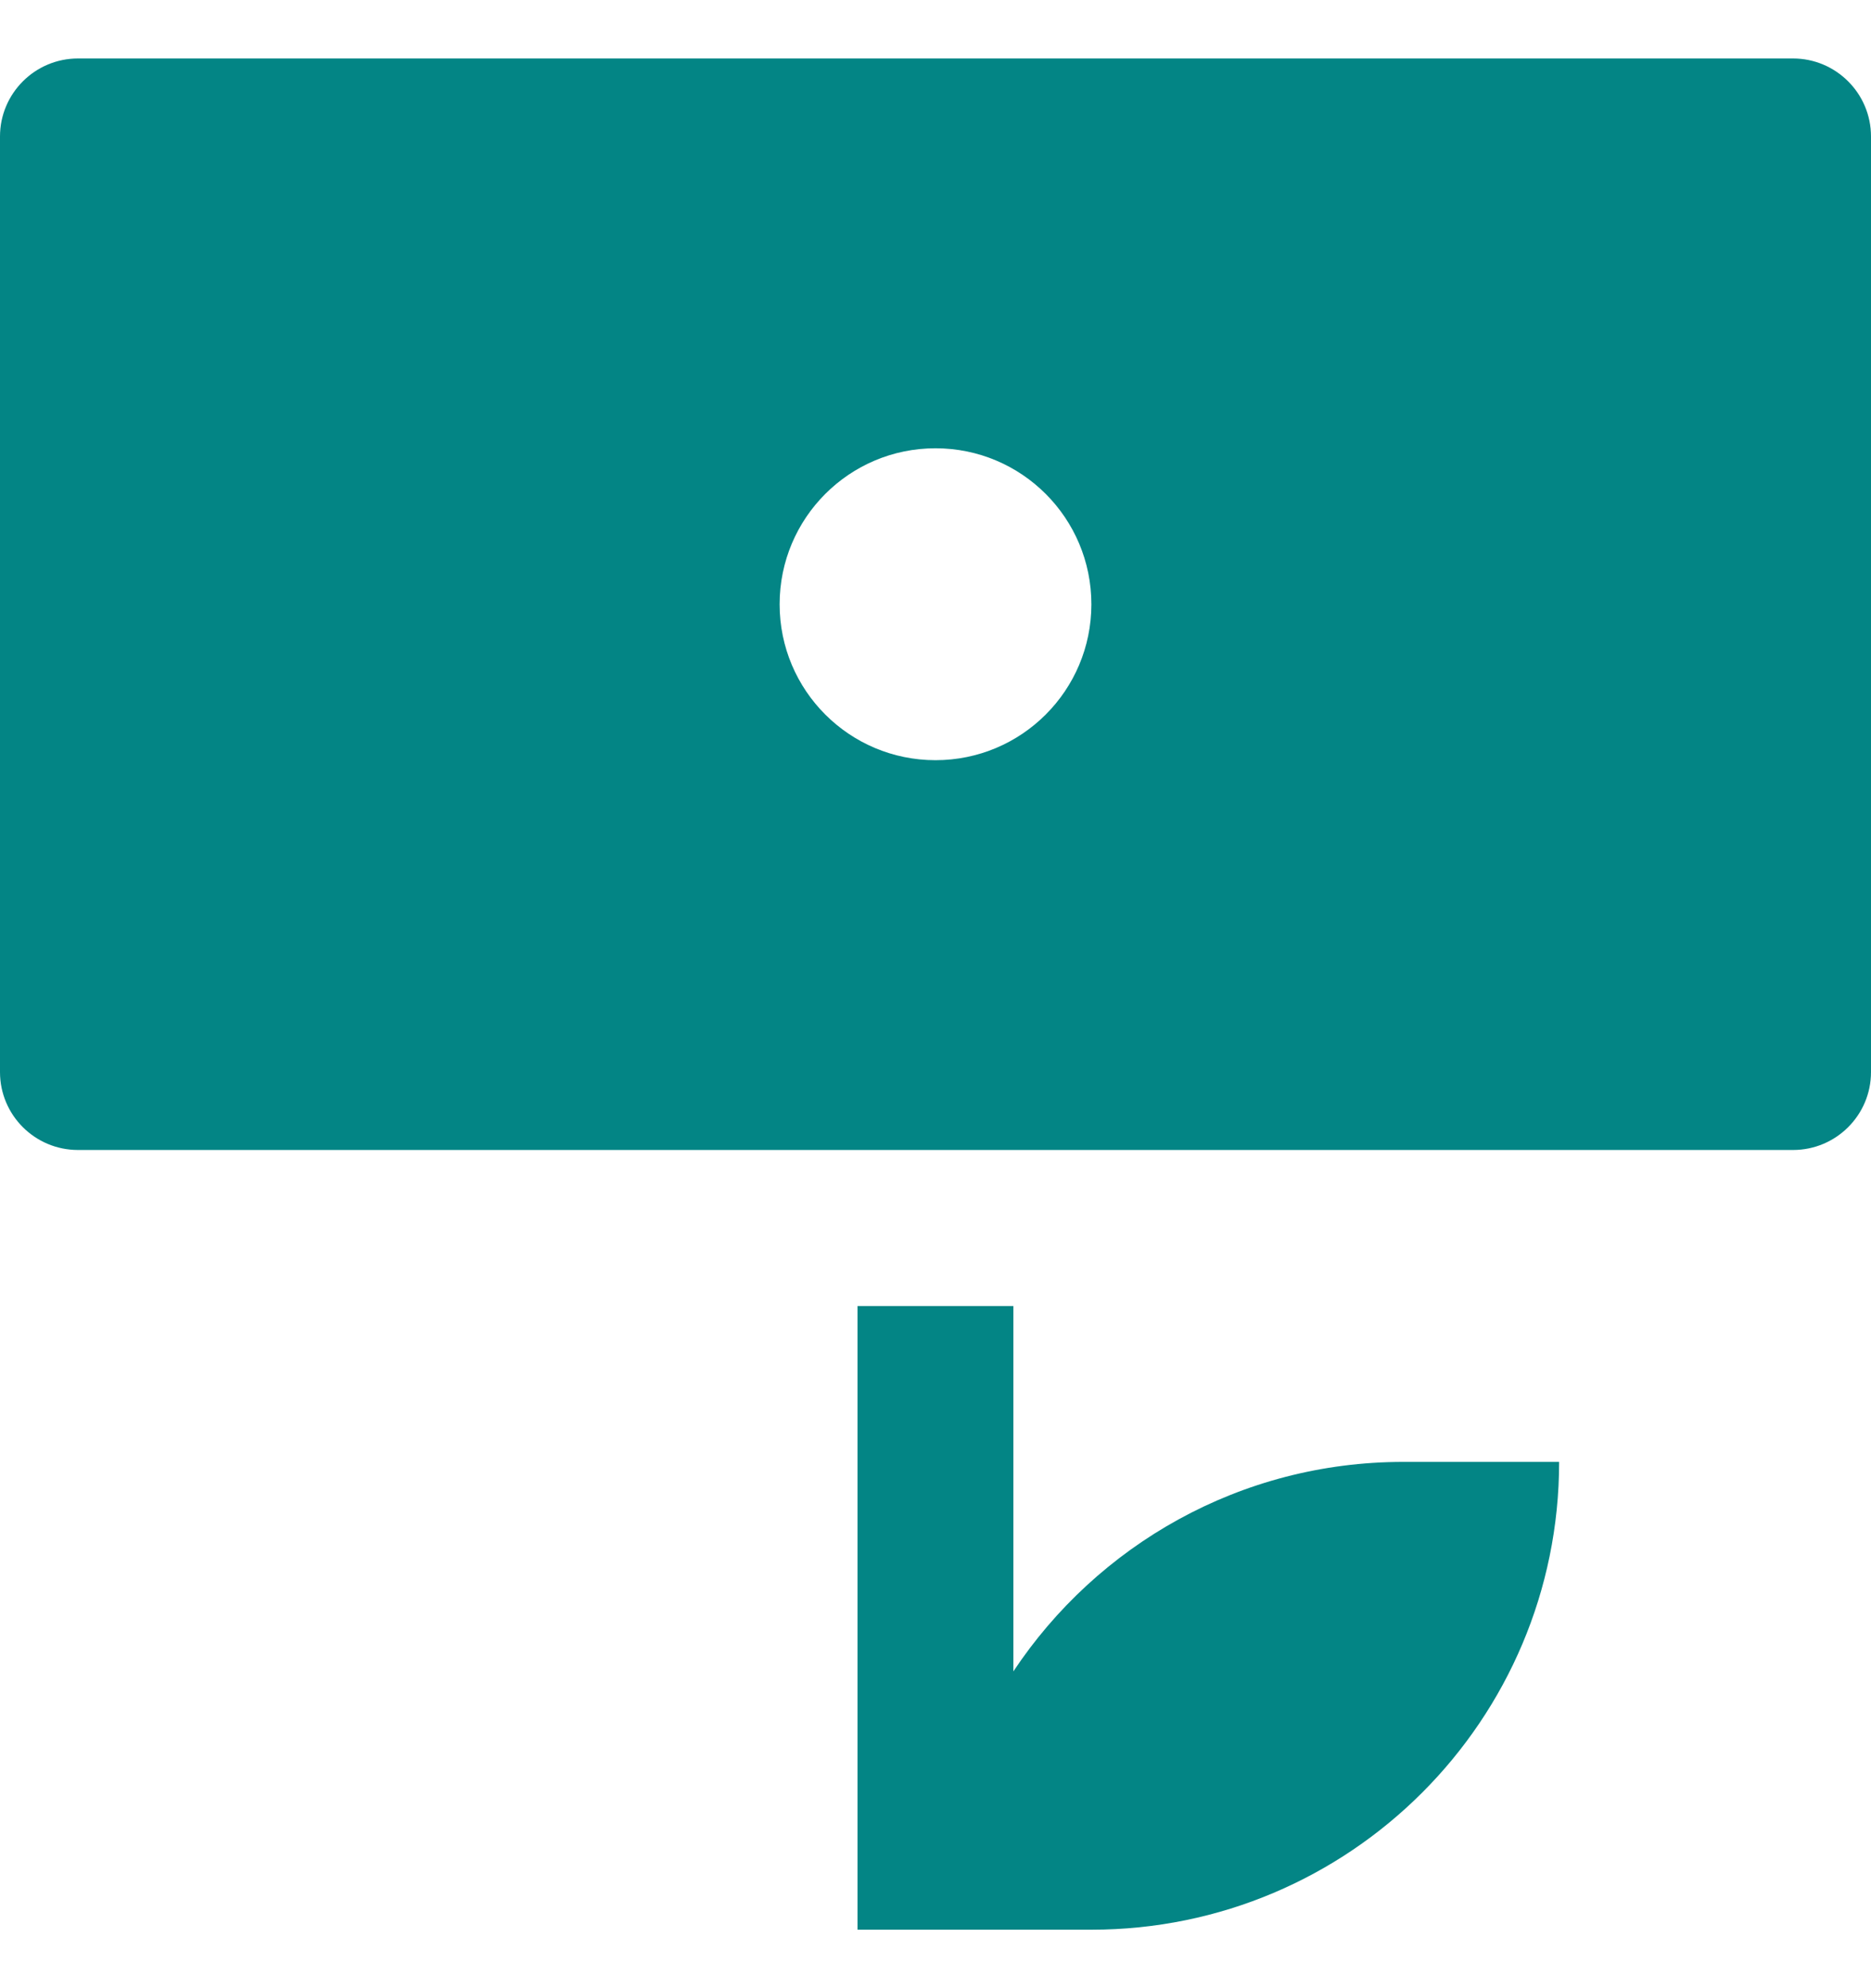
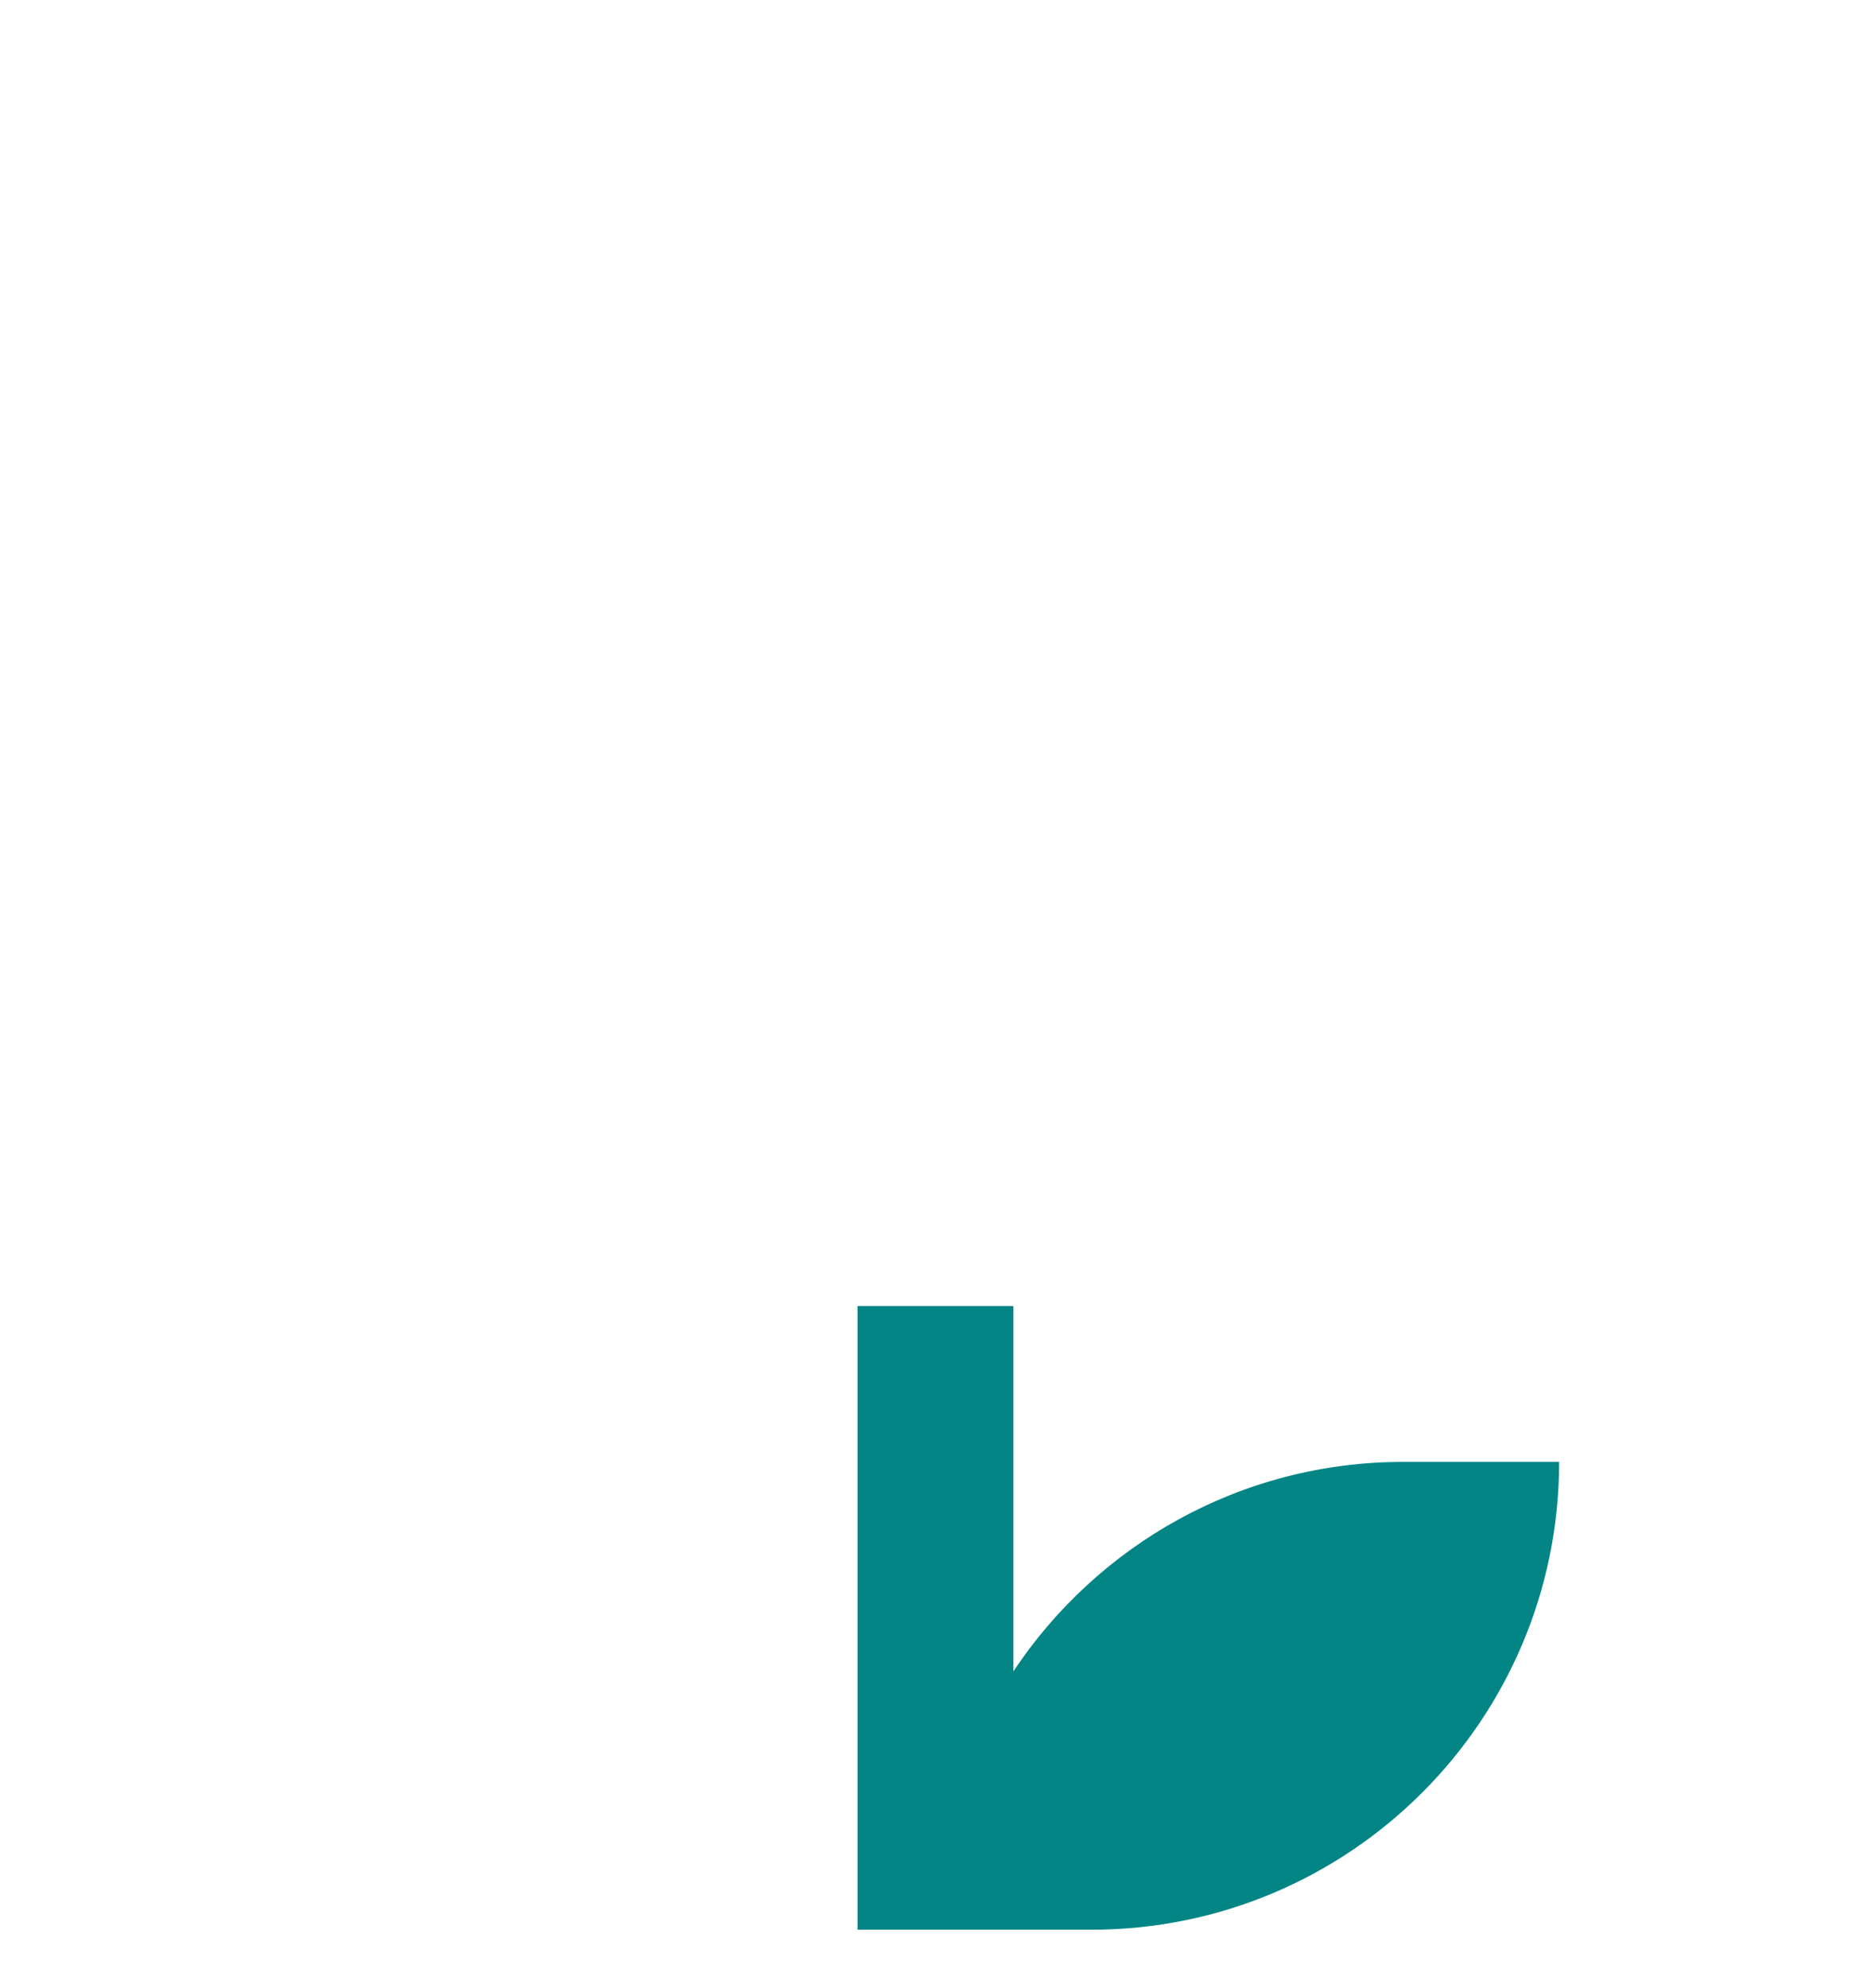
<svg xmlns="http://www.w3.org/2000/svg" width="16" height="17" viewBox="0 0 16 17" fill="none">
  <path d="M12 12.5C10.608 12.5 9.383 13.212 8.666 14.291V11.167H7.333V16.5H8H8.666H9.333C11.542 16.5 13.333 14.709 13.333 12.5H12Z" fill="#038585" />
-   <path d="M15.333 0.5H0.667C0.299 0.5 0 0.799 0 1.167V9.167C0 9.535 0.299 9.833 0.667 9.833H15.333C15.701 9.833 16 9.535 16 9.167V1.167C16 0.799 15.701 0.5 15.333 0.5ZM8 6.5C7.263 6.5 6.667 5.903 6.667 5.167C6.667 4.43 7.263 3.833 8 3.833C8.737 3.833 9.333 4.43 9.333 5.167C9.333 5.903 8.737 6.5 8 6.5Z" fill="#038585" />
</svg>